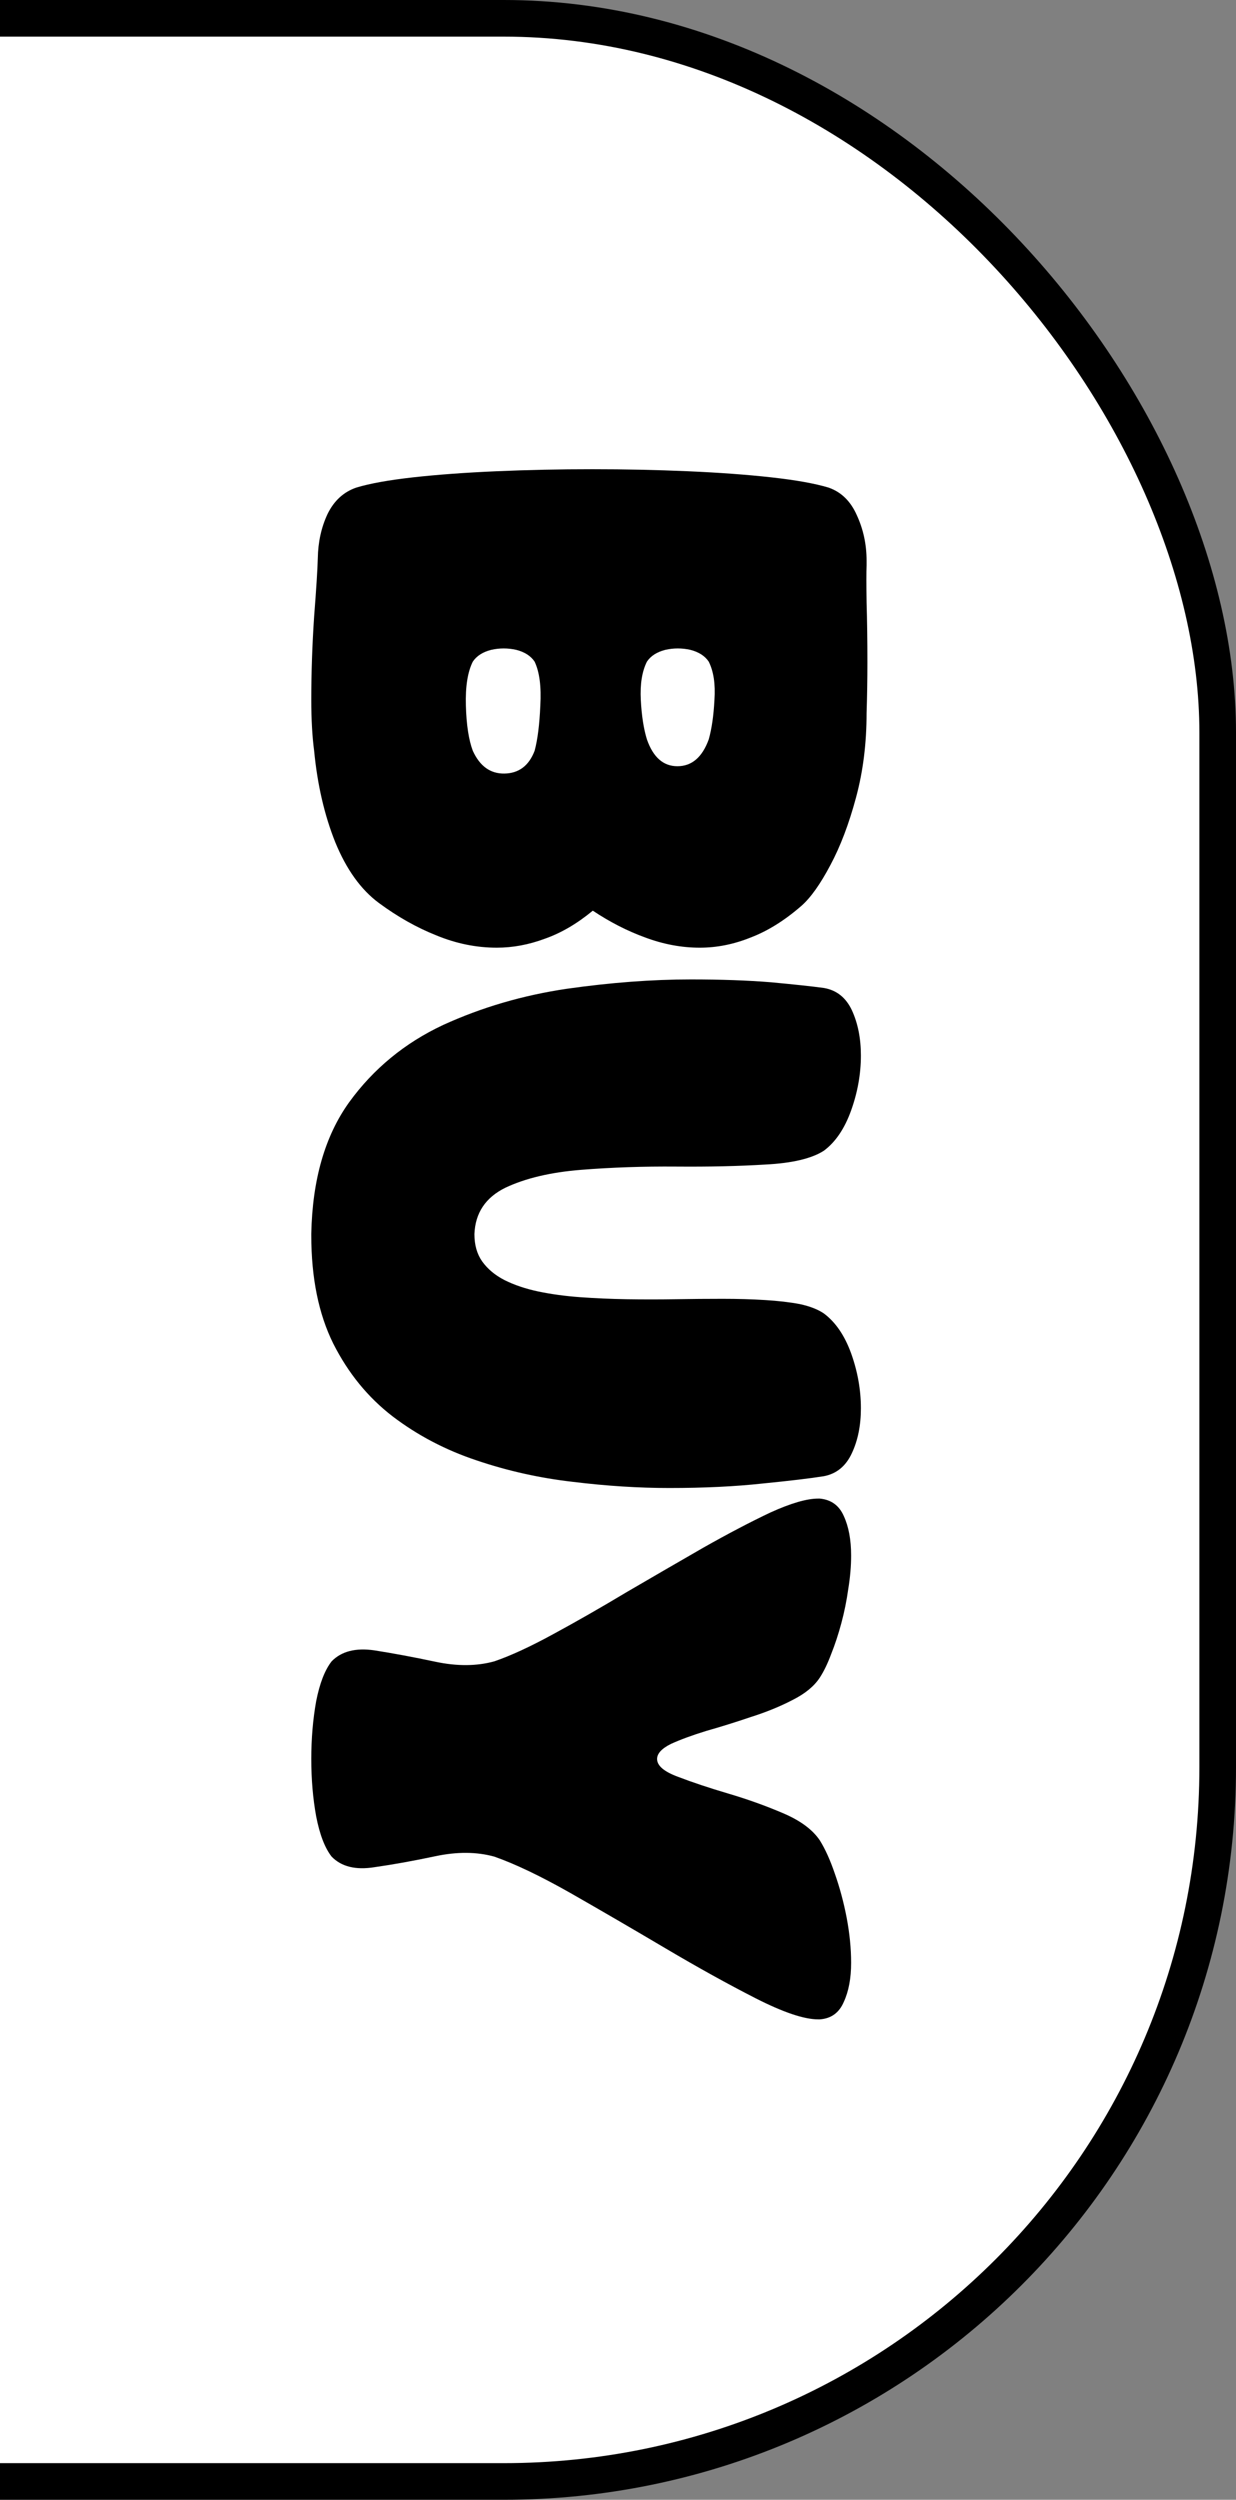
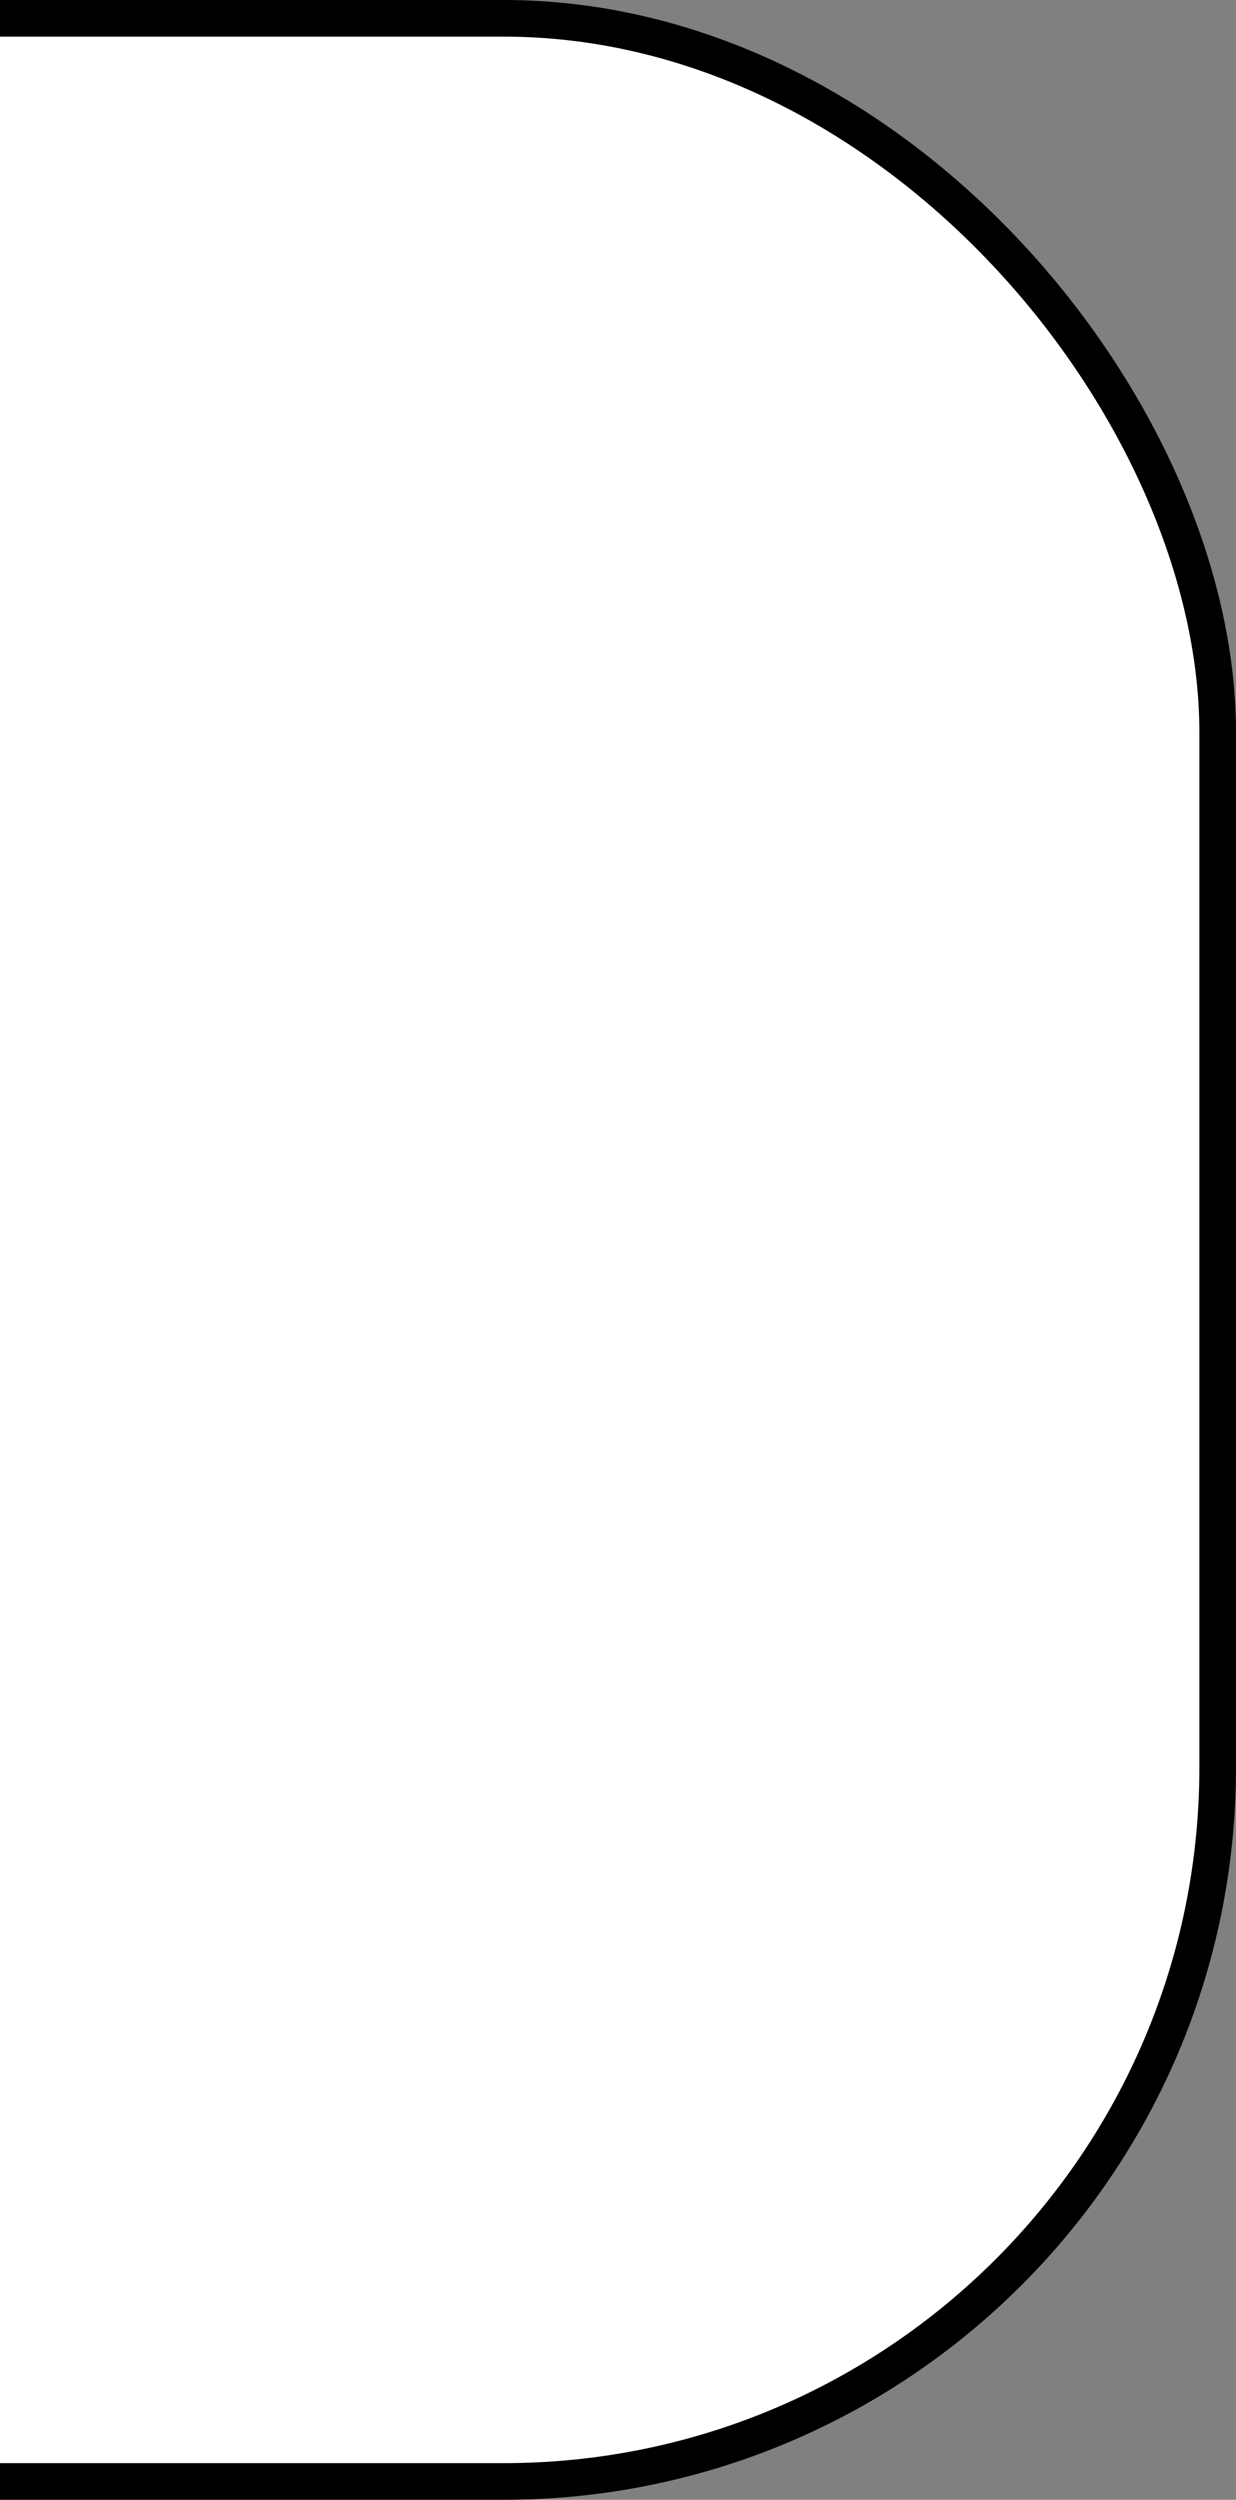
<svg xmlns="http://www.w3.org/2000/svg" width="135" height="273" viewBox="0 0 135 273" fill="none">
  <rect x="0" y="0" width="135" height="273" fill="#808080" stroke="none" />
  <rect x="-105" y="2" width="238" height="269" rx="78" fill="white" stroke="black" stroke-width="4" />
-   <path d="M34.311 81.991C34.104 80.421 34 78.57 34 76.437C34 73.445 34.104 70.409 34.311 67.328C34.548 64.277 34.681 62.159 34.711 60.974C34.741 59.197 35.096 57.582 35.777 56.131C36.488 54.679 37.54 53.717 38.932 53.243C40.413 52.798 42.472 52.428 45.108 52.132C47.774 51.836 50.811 51.613 54.217 51.465C57.624 51.317 61.119 51.243 64.704 51.243C68.258 51.243 71.739 51.317 75.145 51.465C78.552 51.613 81.588 51.836 84.254 52.132C86.92 52.428 88.994 52.798 90.475 53.243C91.867 53.717 92.904 54.724 93.585 56.264C94.296 57.804 94.652 59.463 94.652 61.241L94.652 61.73C94.622 62.5 94.622 63.862 94.652 65.817C94.711 67.802 94.741 69.965 94.741 72.305C94.741 74.171 94.711 76.022 94.652 77.859C94.652 81.177 94.267 84.257 93.497 87.101C92.726 89.974 91.793 92.433 90.697 94.477C89.601 96.551 88.55 98.032 87.543 98.92C85.706 100.52 83.855 101.675 81.988 102.386C80.152 103.127 78.3 103.497 76.434 103.497C74.449 103.497 72.465 103.127 70.48 102.386C68.525 101.675 66.614 100.698 64.748 99.454C63.03 100.875 61.282 101.897 59.505 102.52C57.757 103.171 56.009 103.497 54.262 103.497C52.04 103.497 49.848 103.053 47.685 102.164C45.523 101.305 43.42 100.12 41.376 98.609C39.421 97.158 37.836 94.951 36.622 91.989C35.437 89.026 34.666 85.694 34.311 81.991ZM51.64 81.991C52.41 83.68 53.566 84.509 55.106 84.48C56.676 84.45 57.772 83.62 58.394 81.991C58.72 80.777 58.927 79.133 59.016 77.059C59.135 74.986 58.927 73.386 58.394 72.26C57.979 71.638 57.313 71.209 56.395 70.972C55.476 70.764 54.558 70.764 53.64 70.972C52.721 71.209 52.055 71.638 51.64 72.26C51.077 73.386 50.825 74.986 50.885 77.059C50.944 79.162 51.196 80.806 51.64 81.991ZM70.658 80.747C71.339 82.702 72.45 83.68 73.99 83.68C75.56 83.68 76.701 82.702 77.412 80.747C77.737 79.592 77.945 78.155 78.034 76.437C78.152 74.719 77.945 73.327 77.412 72.26C76.997 71.638 76.33 71.209 75.412 70.972C74.494 70.764 73.576 70.764 72.657 70.972C71.739 71.209 71.072 71.638 70.658 72.26C70.124 73.327 69.902 74.719 69.991 76.437C70.08 78.155 70.302 79.592 70.658 80.747ZM51.818 134.778C51.818 135.963 52.099 136.956 52.662 137.755C53.255 138.585 54.069 139.266 55.106 139.799C56.172 140.333 57.402 140.747 58.794 141.043C60.216 141.34 61.741 141.547 63.371 141.666C65 141.784 66.688 141.858 68.436 141.888C70.213 141.917 71.991 141.917 73.768 141.888C75.545 141.858 77.263 141.843 78.922 141.843C80.581 141.843 82.122 141.888 83.543 141.977C84.995 142.065 86.269 142.214 87.365 142.421C88.461 142.658 89.335 142.999 89.986 143.443C91.26 144.391 92.252 145.842 92.963 147.797C93.674 149.782 94.03 151.782 94.03 153.796C94.03 155.662 93.704 157.291 93.052 158.684C92.4 160.105 91.379 160.95 89.986 161.216C88.505 161.453 86.269 161.72 83.277 162.016C80.285 162.342 76.893 162.505 73.102 162.505C69.754 162.505 66.259 162.283 62.615 161.838C58.972 161.424 55.447 160.639 52.04 159.483C48.663 158.358 45.612 156.758 42.887 154.685C40.191 152.611 38.029 149.96 36.399 146.731C34.8 143.502 34 139.562 34 134.912L34 134.734C34.118 128.839 35.496 124.055 38.132 120.382C40.798 116.709 44.22 113.895 48.397 111.939C52.603 110.014 57.105 108.696 61.904 107.985C66.703 107.304 71.221 106.963 75.457 106.963C78.745 106.963 81.662 107.067 84.21 107.274C86.757 107.511 88.683 107.718 89.986 107.896C91.379 108.133 92.401 108.948 93.052 110.34C93.704 111.762 94.03 113.406 94.03 115.272C94.03 117.286 93.674 119.286 92.963 121.271C92.252 123.255 91.26 124.722 89.986 125.669C88.653 126.528 86.52 127.032 83.588 127.18C80.685 127.358 77.441 127.432 73.857 127.402C70.273 127.373 66.807 127.491 63.459 127.758C60.142 128.024 57.387 128.676 55.195 129.713C53.032 130.779 51.907 132.468 51.818 134.778ZM53.995 202.762C52.07 202.229 49.922 202.214 47.552 202.717C45.182 203.221 42.961 203.621 40.887 203.917C38.843 204.243 37.288 203.858 36.222 202.762C35.481 201.814 34.918 200.347 34.533 198.363C34.178 196.408 34 194.319 34 192.098C34 189.876 34.178 187.773 34.533 185.788C34.918 183.833 35.481 182.382 36.222 181.434C37.288 180.338 38.843 179.938 40.887 180.234C42.961 180.56 45.182 180.974 47.552 181.478C49.922 181.982 52.07 181.967 53.995 181.434C55.802 180.812 57.95 179.819 60.438 178.457C62.956 177.094 65.622 175.568 68.436 173.88C71.28 172.221 74.064 170.607 76.79 169.037C79.515 167.496 81.974 166.208 84.165 165.171C86.387 164.164 88.12 163.66 89.364 163.66L89.542 163.66C90.786 163.779 91.66 164.416 92.164 165.571C92.697 166.726 92.963 168.163 92.963 169.881C92.963 171.036 92.86 172.251 92.652 173.524C92.475 174.798 92.223 176.042 91.897 177.257C91.571 178.471 91.201 179.597 90.786 180.634C90.401 181.671 89.986 182.53 89.542 183.211C88.92 184.159 87.928 184.973 86.565 185.655C85.202 186.366 83.677 186.988 81.988 187.521C80.329 188.084 78.715 188.587 77.145 189.032C75.605 189.506 74.316 189.98 73.279 190.454C72.272 190.957 71.769 191.505 71.769 192.098C71.769 192.838 72.539 193.49 74.079 194.053C75.62 194.645 77.441 195.252 79.544 195.875C81.648 196.497 83.632 197.208 85.499 198.007C87.394 198.807 88.742 199.799 89.542 200.984C90.134 201.932 90.682 203.147 91.186 204.628C91.719 206.139 92.149 207.738 92.475 209.427C92.8 211.145 92.963 212.789 92.963 214.359C92.963 216.047 92.697 217.469 92.164 218.625C91.66 219.809 90.786 220.446 89.542 220.535L89.364 220.535C87.824 220.535 85.543 219.765 82.522 218.225C79.5 216.684 76.212 214.862 72.657 212.759C69.103 210.656 65.666 208.657 62.349 206.761C59.06 204.895 56.276 203.562 53.995 202.762Z" fill="black" />
</svg>